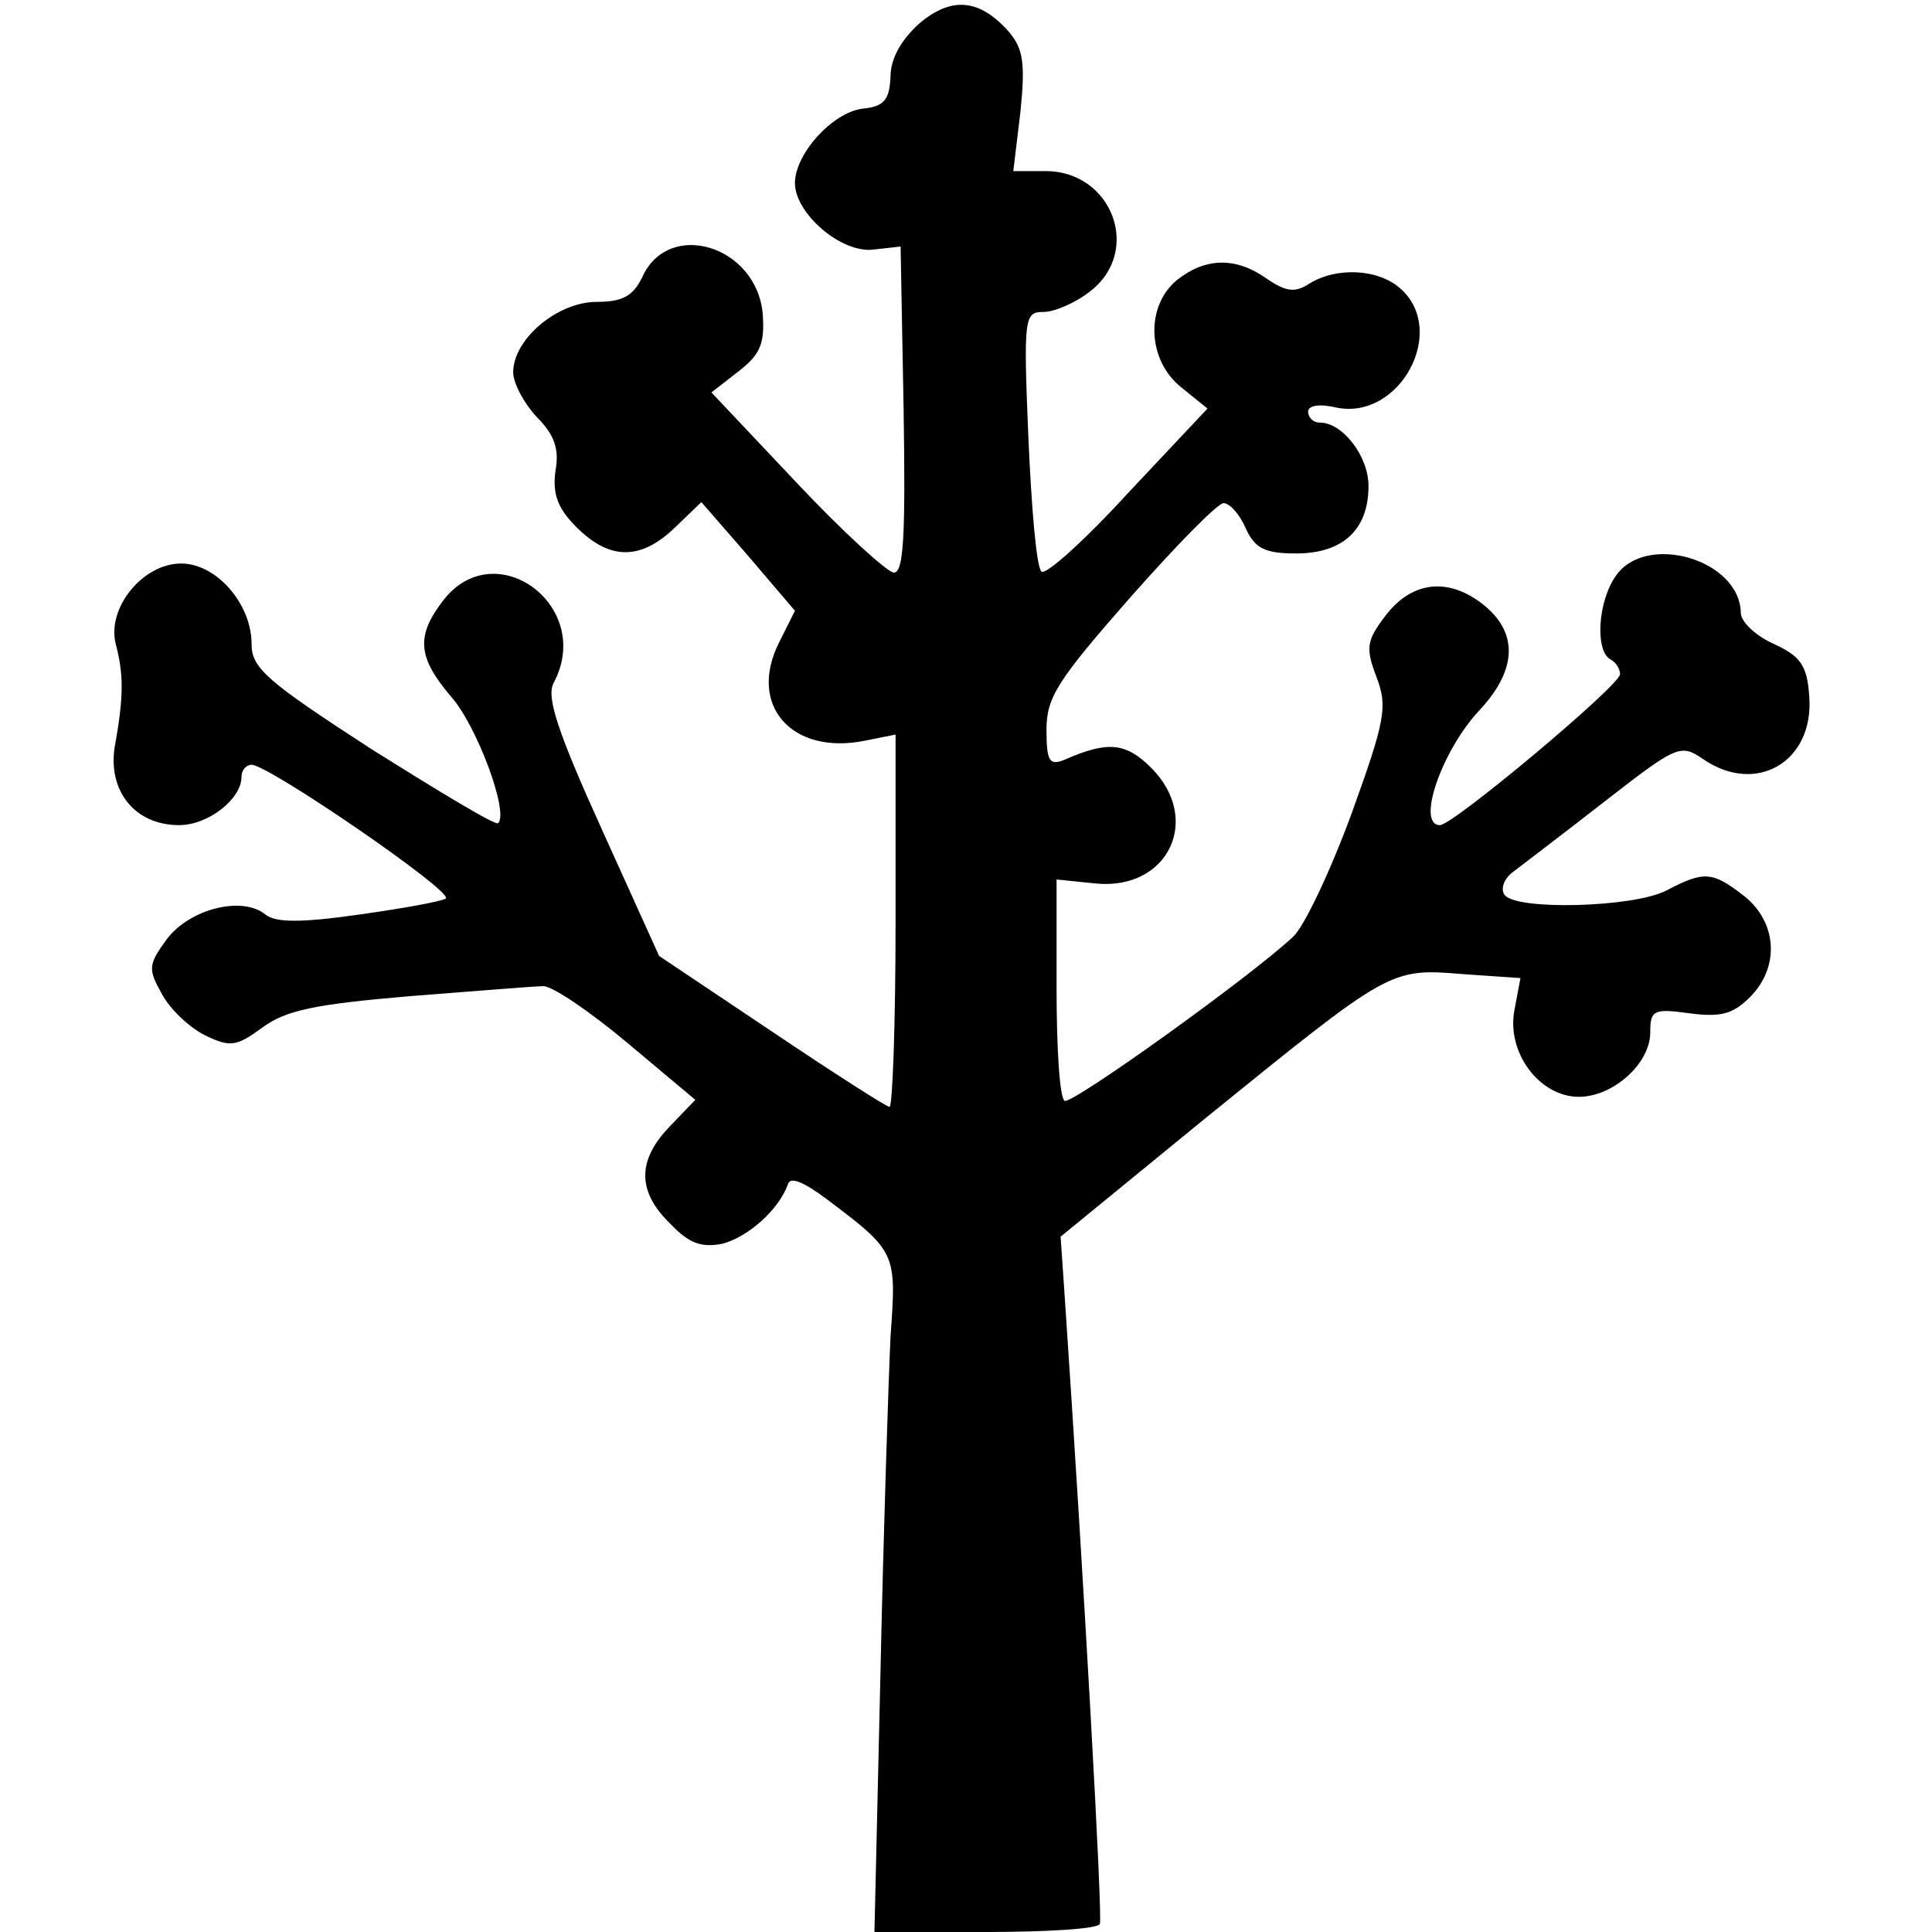
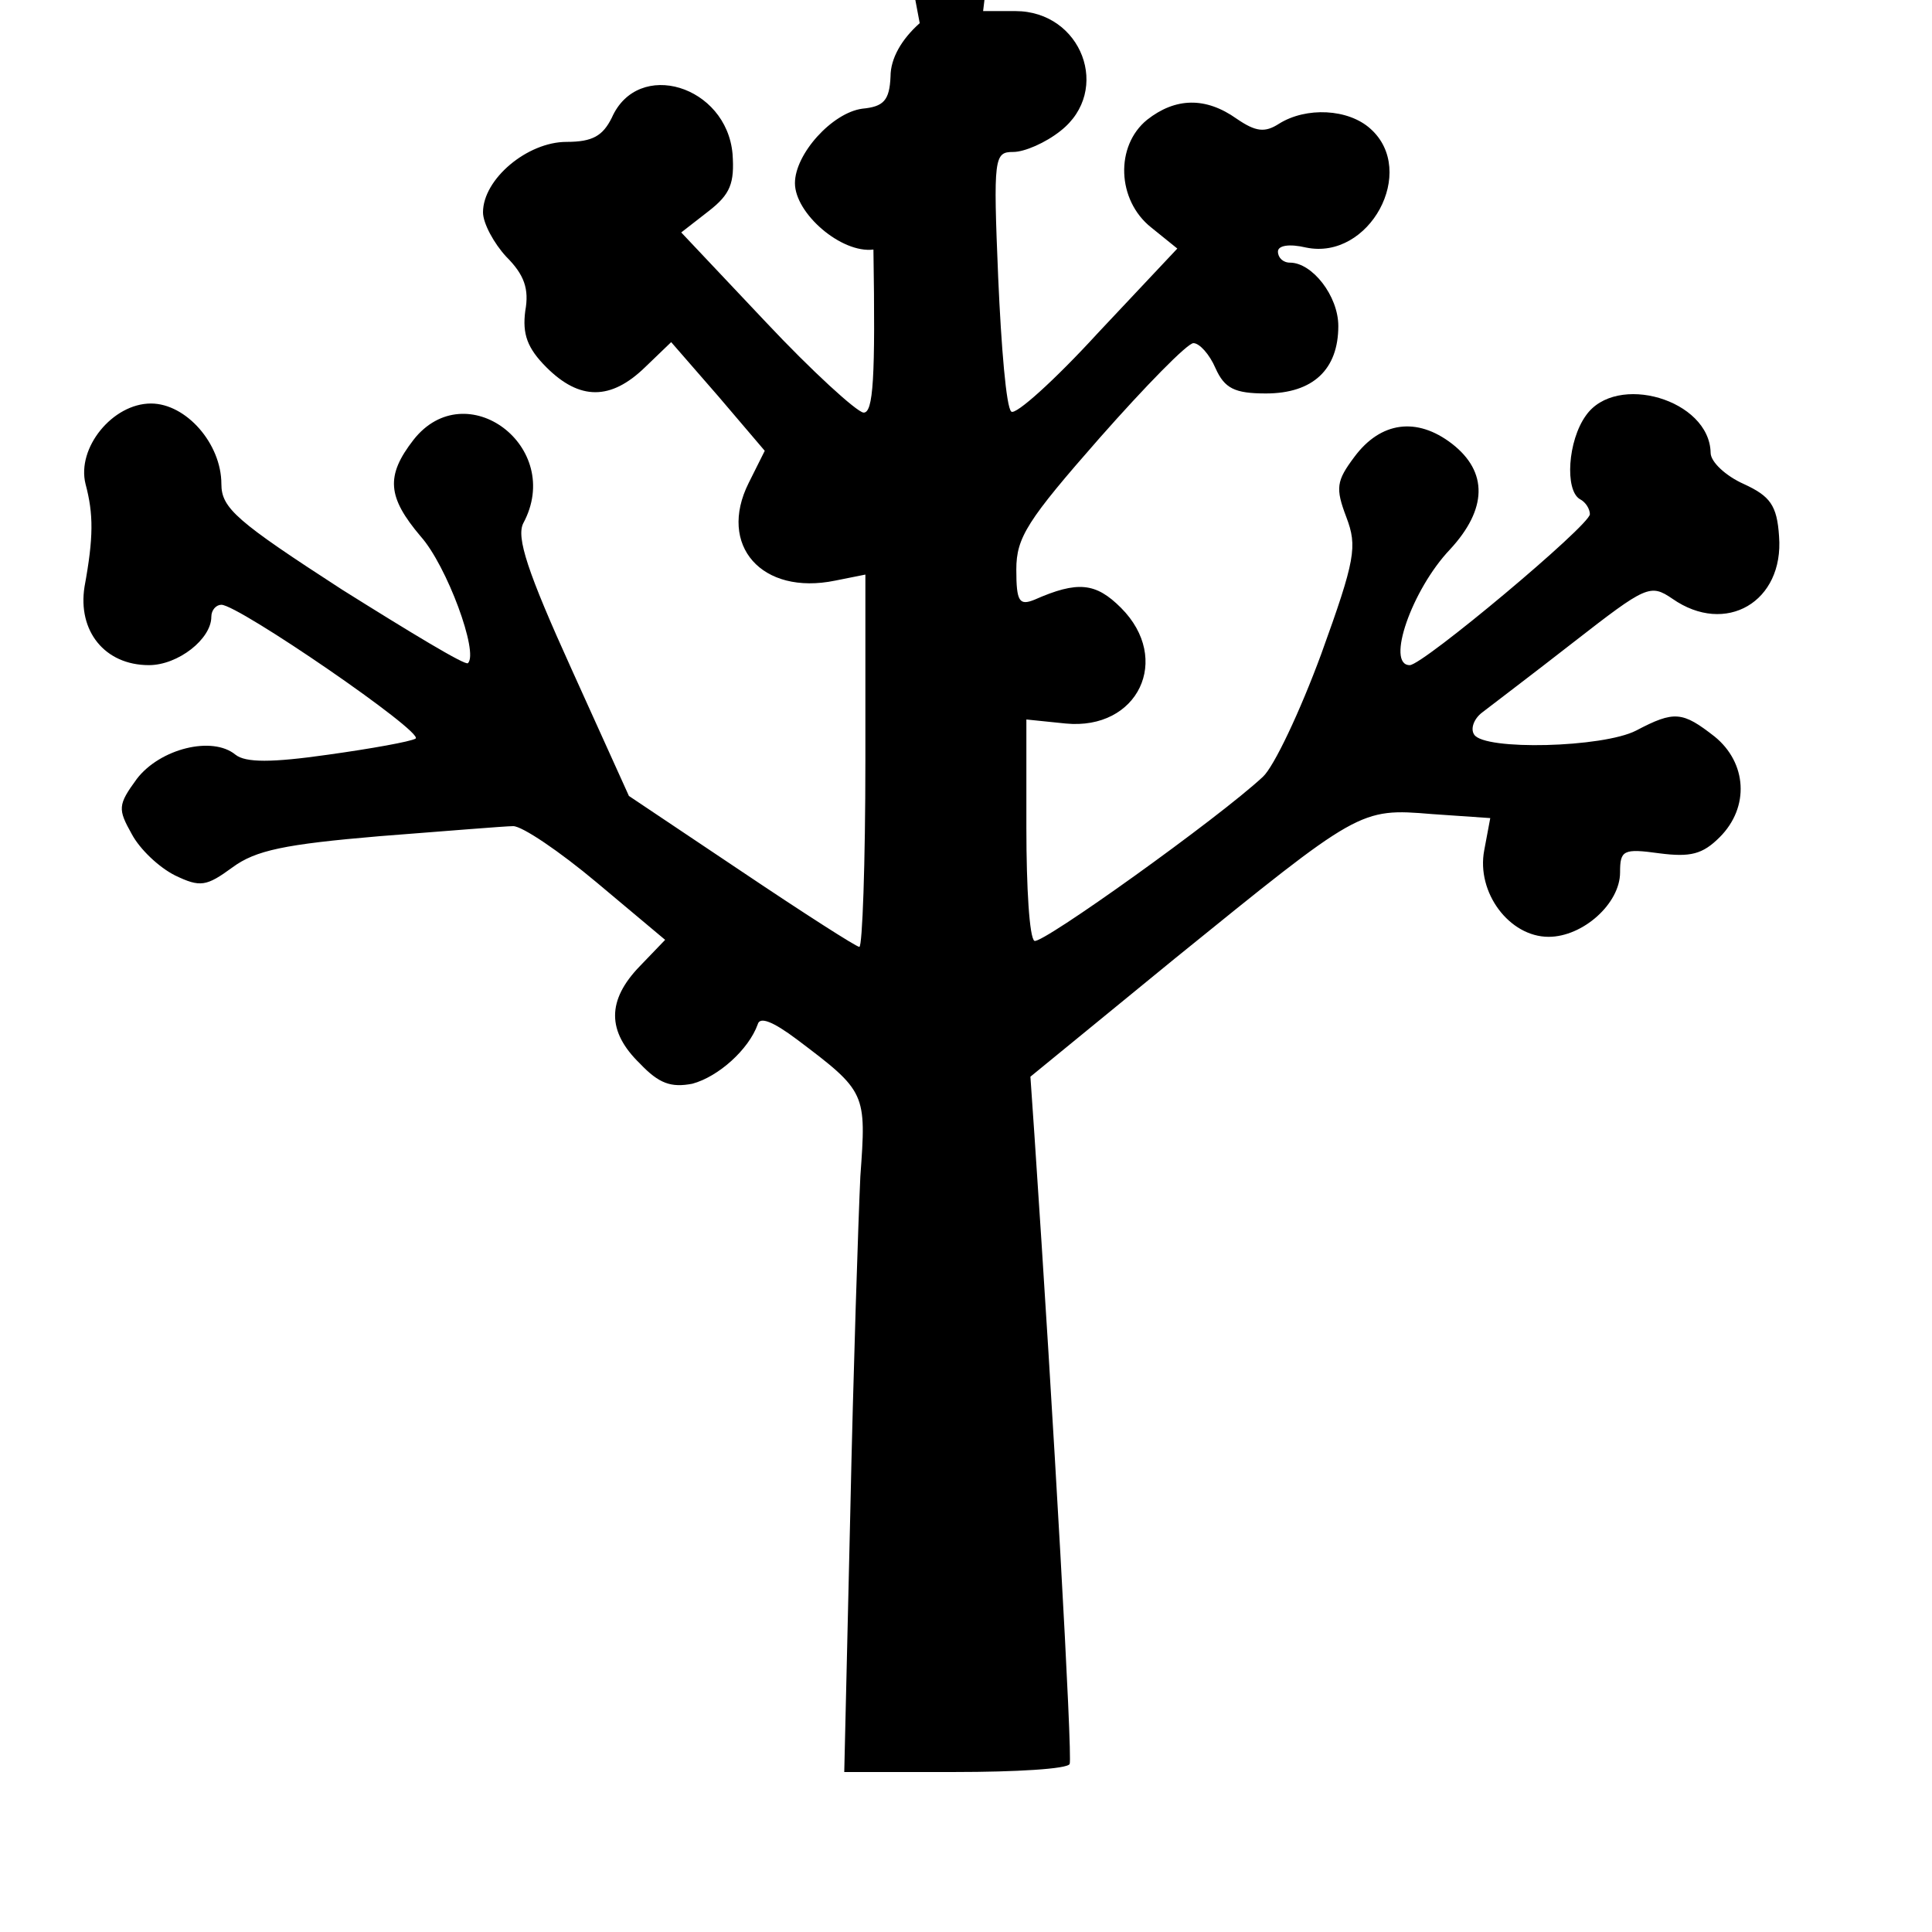
<svg xmlns="http://www.w3.org/2000/svg" version="1.0" width="192pt" height="192pt" viewBox="0 0 192 192" preserveAspectRatio="xMidYMid meet">
  <g transform="translate(0,192) scale(0.1,-0.1)" fill="#000000" stroke="none">
-     <path d="M914 1897 c-18 -16 -29 -35 -29 -53 -1 -24 -7 -30 -28 -32 -30 -4 -67 -45 -67 -74 0 -30 46 -70 78 -66 l27 3 3 -162 c2 -127 0 -163 -10 -162 -7 1 -51 41 -97 90 l-84 89 27 21 c22 17 26 28 24 57 -6 68 -94 95 -120 36 -9 -18 -19 -24 -45 -24 -39 0 -83 -37 -83 -70 0 -11 11 -31 23 -44 18 -18 23 -32 19 -54 -3 -23 2 -37 21 -56 33 -33 64 -33 98 0 l26 25 47 -54 46 -54 -16 -32 c-31 -62 13 -112 86 -97 l30 6 0 -185 c0 -102 -3 -185 -6 -185 -3 0 -56 34 -117 75 l-112 75 -57 126 c-44 97 -55 131 -48 145 41 76 -57 149 -109 83 -28 -36 -26 -57 7 -96 26 -29 58 -116 47 -126 -2 -3 -58 31 -125 73 -105 68 -120 81 -120 105 0 40 -35 80 -70 80 -38 0 -74 -44 -65 -80 8 -30 8 -53 -1 -102 -7 -44 20 -78 64 -78 29 0 62 26 62 48 0 7 5 12 10 12 17 0 202 -127 193 -133 -5 -3 -44 -10 -87 -16 -56 -8 -82 -8 -92 0 -23 19 -75 6 -98 -24 -19 -26 -19 -30 -5 -55 8 -15 27 -33 43 -41 25 -12 31 -11 57 8 23 17 52 23 146 31 65 5 125 10 133 10 9 0 46 -25 83 -56 l68 -57 -25 -26 c-33 -34 -33 -65 0 -97 19 -20 31 -24 52 -20 26 7 56 34 65 59 2 8 15 3 39 -15 69 -52 69 -53 63 -136 -2 -43 -7 -193 -10 -334 l-6 -258 110 0 c60 0 112 3 114 8 3 6 -16 344 -35 625 l-4 58 143 117 c184 149 184 150 256 144 l58 -4 -6 -32 c-8 -42 25 -86 64 -86 34 0 71 33 71 64 0 22 3 24 39 19 31 -4 43 -1 60 16 30 30 27 74 -5 100 -32 25 -40 26 -78 6 -33 -17 -151 -20 -161 -4 -4 6 0 16 8 22 9 7 50 38 91 70 72 56 76 58 98 43 53 -37 111 -3 106 62 -2 31 -9 40 -35 52 -18 8 -33 22 -33 31 -1 53 -94 80 -124 37 -18 -25 -21 -74 -6 -83 6 -3 10 -10 10 -15 0 -11 -166 -150 -179 -150 -24 0 2 75 40 115 37 40 38 77 2 105 -35 27 -71 22 -97 -13 -18 -24 -19 -31 -8 -60 11 -29 9 -42 -25 -136 -21 -57 -47 -112 -58 -122 -44 -41 -220 -167 -227 -163 -5 3 -8 53 -8 112 l0 108 39 -4 c72 -7 106 64 55 115 -25 25 -43 27 -86 8 -15 -6 -18 -2 -18 30 0 32 11 49 83 131 45 51 87 94 93 94 6 0 16 -11 22 -25 9 -20 19 -25 50 -25 47 0 72 24 72 67 0 30 -26 63 -48 63 -7 0 -12 5 -12 11 0 6 11 8 28 4 63 -13 111 76 64 118 -22 20 -64 22 -91 5 -14 -9 -23 -8 -42 5 -31 22 -61 21 -89 -1 -32 -26 -30 -80 4 -107 l26 -21 -79 -84 c-43 -47 -82 -82 -86 -78 -5 4 -10 64 -13 133 -5 120 -4 125 15 125 11 0 32 9 47 21 51 40 21 119 -45 119 l-32 0 7 58 c5 49 3 63 -11 80 -29 33 -57 36 -89 9z" />
+     <path d="M914 1897 c-18 -16 -29 -35 -29 -53 -1 -24 -7 -30 -28 -32 -30 -4 -67 -45 -67 -74 0 -30 46 -70 78 -66 c2 -127 0 -163 -10 -162 -7 1 -51 41 -97 90 l-84 89 27 21 c22 17 26 28 24 57 -6 68 -94 95 -120 36 -9 -18 -19 -24 -45 -24 -39 0 -83 -37 -83 -70 0 -11 11 -31 23 -44 18 -18 23 -32 19 -54 -3 -23 2 -37 21 -56 33 -33 64 -33 98 0 l26 25 47 -54 46 -54 -16 -32 c-31 -62 13 -112 86 -97 l30 6 0 -185 c0 -102 -3 -185 -6 -185 -3 0 -56 34 -117 75 l-112 75 -57 126 c-44 97 -55 131 -48 145 41 76 -57 149 -109 83 -28 -36 -26 -57 7 -96 26 -29 58 -116 47 -126 -2 -3 -58 31 -125 73 -105 68 -120 81 -120 105 0 40 -35 80 -70 80 -38 0 -74 -44 -65 -80 8 -30 8 -53 -1 -102 -7 -44 20 -78 64 -78 29 0 62 26 62 48 0 7 5 12 10 12 17 0 202 -127 193 -133 -5 -3 -44 -10 -87 -16 -56 -8 -82 -8 -92 0 -23 19 -75 6 -98 -24 -19 -26 -19 -30 -5 -55 8 -15 27 -33 43 -41 25 -12 31 -11 57 8 23 17 52 23 146 31 65 5 125 10 133 10 9 0 46 -25 83 -56 l68 -57 -25 -26 c-33 -34 -33 -65 0 -97 19 -20 31 -24 52 -20 26 7 56 34 65 59 2 8 15 3 39 -15 69 -52 69 -53 63 -136 -2 -43 -7 -193 -10 -334 l-6 -258 110 0 c60 0 112 3 114 8 3 6 -16 344 -35 625 l-4 58 143 117 c184 149 184 150 256 144 l58 -4 -6 -32 c-8 -42 25 -86 64 -86 34 0 71 33 71 64 0 22 3 24 39 19 31 -4 43 -1 60 16 30 30 27 74 -5 100 -32 25 -40 26 -78 6 -33 -17 -151 -20 -161 -4 -4 6 0 16 8 22 9 7 50 38 91 70 72 56 76 58 98 43 53 -37 111 -3 106 62 -2 31 -9 40 -35 52 -18 8 -33 22 -33 31 -1 53 -94 80 -124 37 -18 -25 -21 -74 -6 -83 6 -3 10 -10 10 -15 0 -11 -166 -150 -179 -150 -24 0 2 75 40 115 37 40 38 77 2 105 -35 27 -71 22 -97 -13 -18 -24 -19 -31 -8 -60 11 -29 9 -42 -25 -136 -21 -57 -47 -112 -58 -122 -44 -41 -220 -167 -227 -163 -5 3 -8 53 -8 112 l0 108 39 -4 c72 -7 106 64 55 115 -25 25 -43 27 -86 8 -15 -6 -18 -2 -18 30 0 32 11 49 83 131 45 51 87 94 93 94 6 0 16 -11 22 -25 9 -20 19 -25 50 -25 47 0 72 24 72 67 0 30 -26 63 -48 63 -7 0 -12 5 -12 11 0 6 11 8 28 4 63 -13 111 76 64 118 -22 20 -64 22 -91 5 -14 -9 -23 -8 -42 5 -31 22 -61 21 -89 -1 -32 -26 -30 -80 4 -107 l26 -21 -79 -84 c-43 -47 -82 -82 -86 -78 -5 4 -10 64 -13 133 -5 120 -4 125 15 125 11 0 32 9 47 21 51 40 21 119 -45 119 l-32 0 7 58 c5 49 3 63 -11 80 -29 33 -57 36 -89 9z" />
  </g>
</svg>